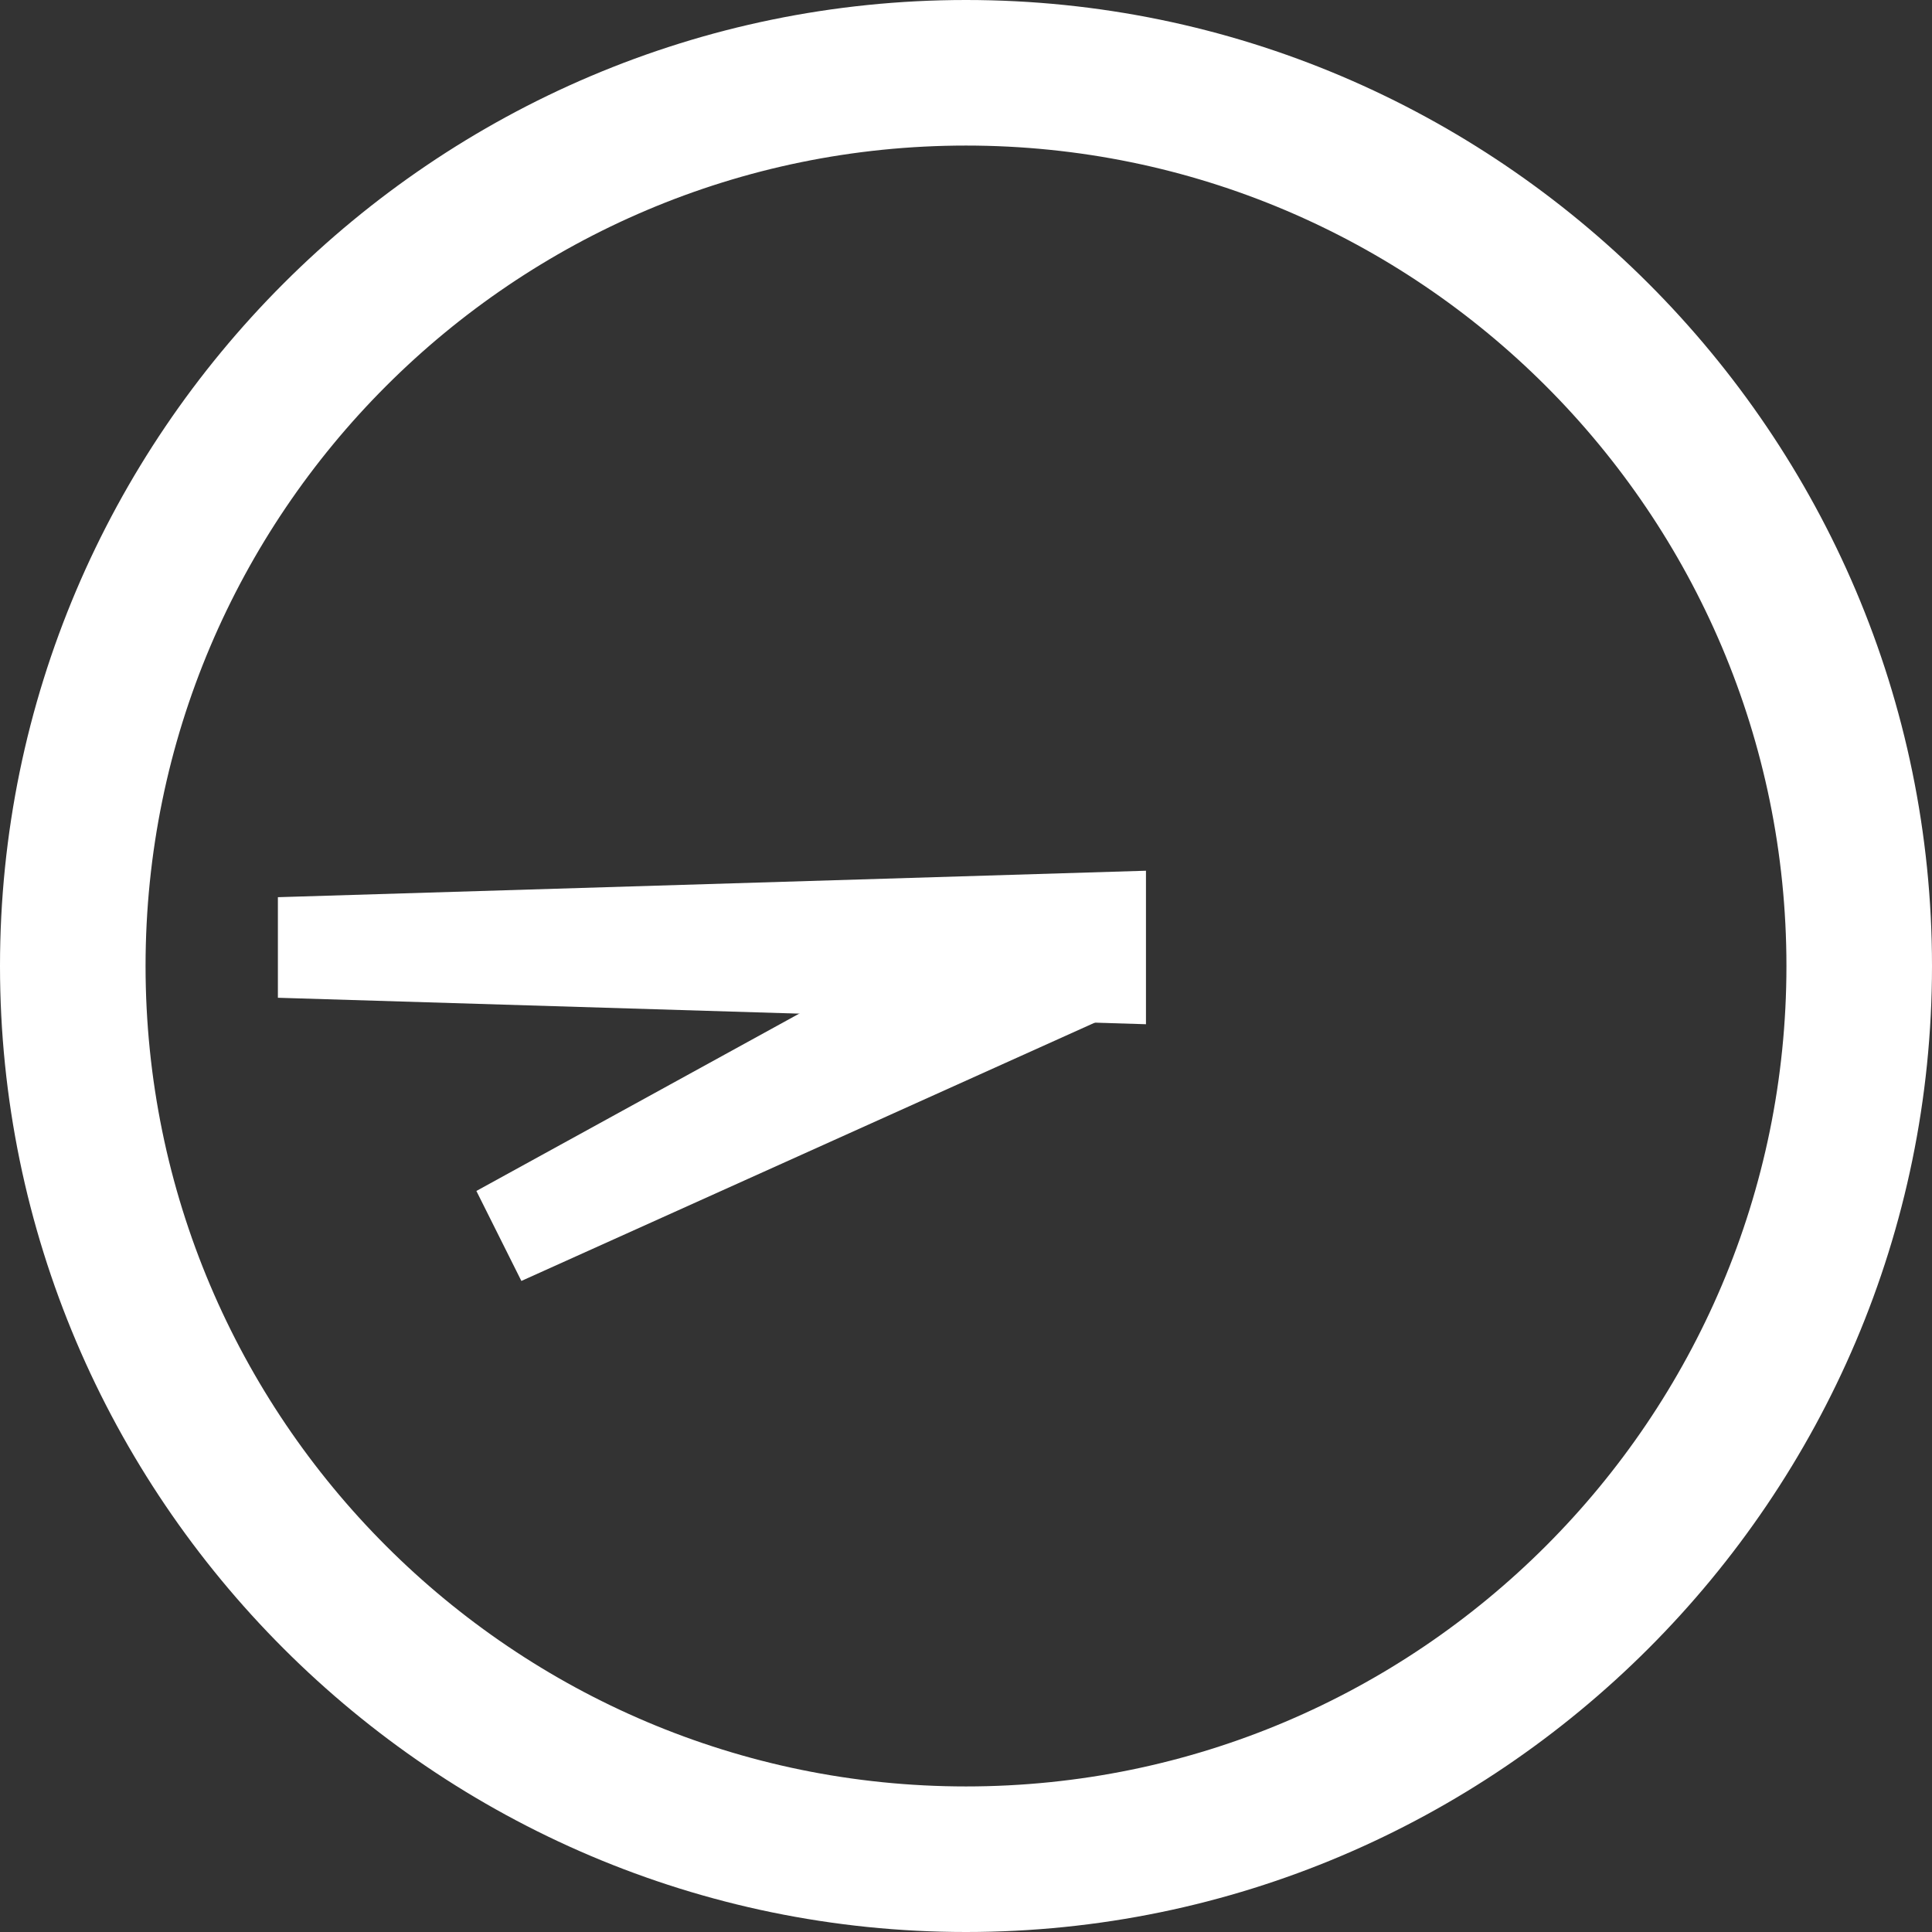
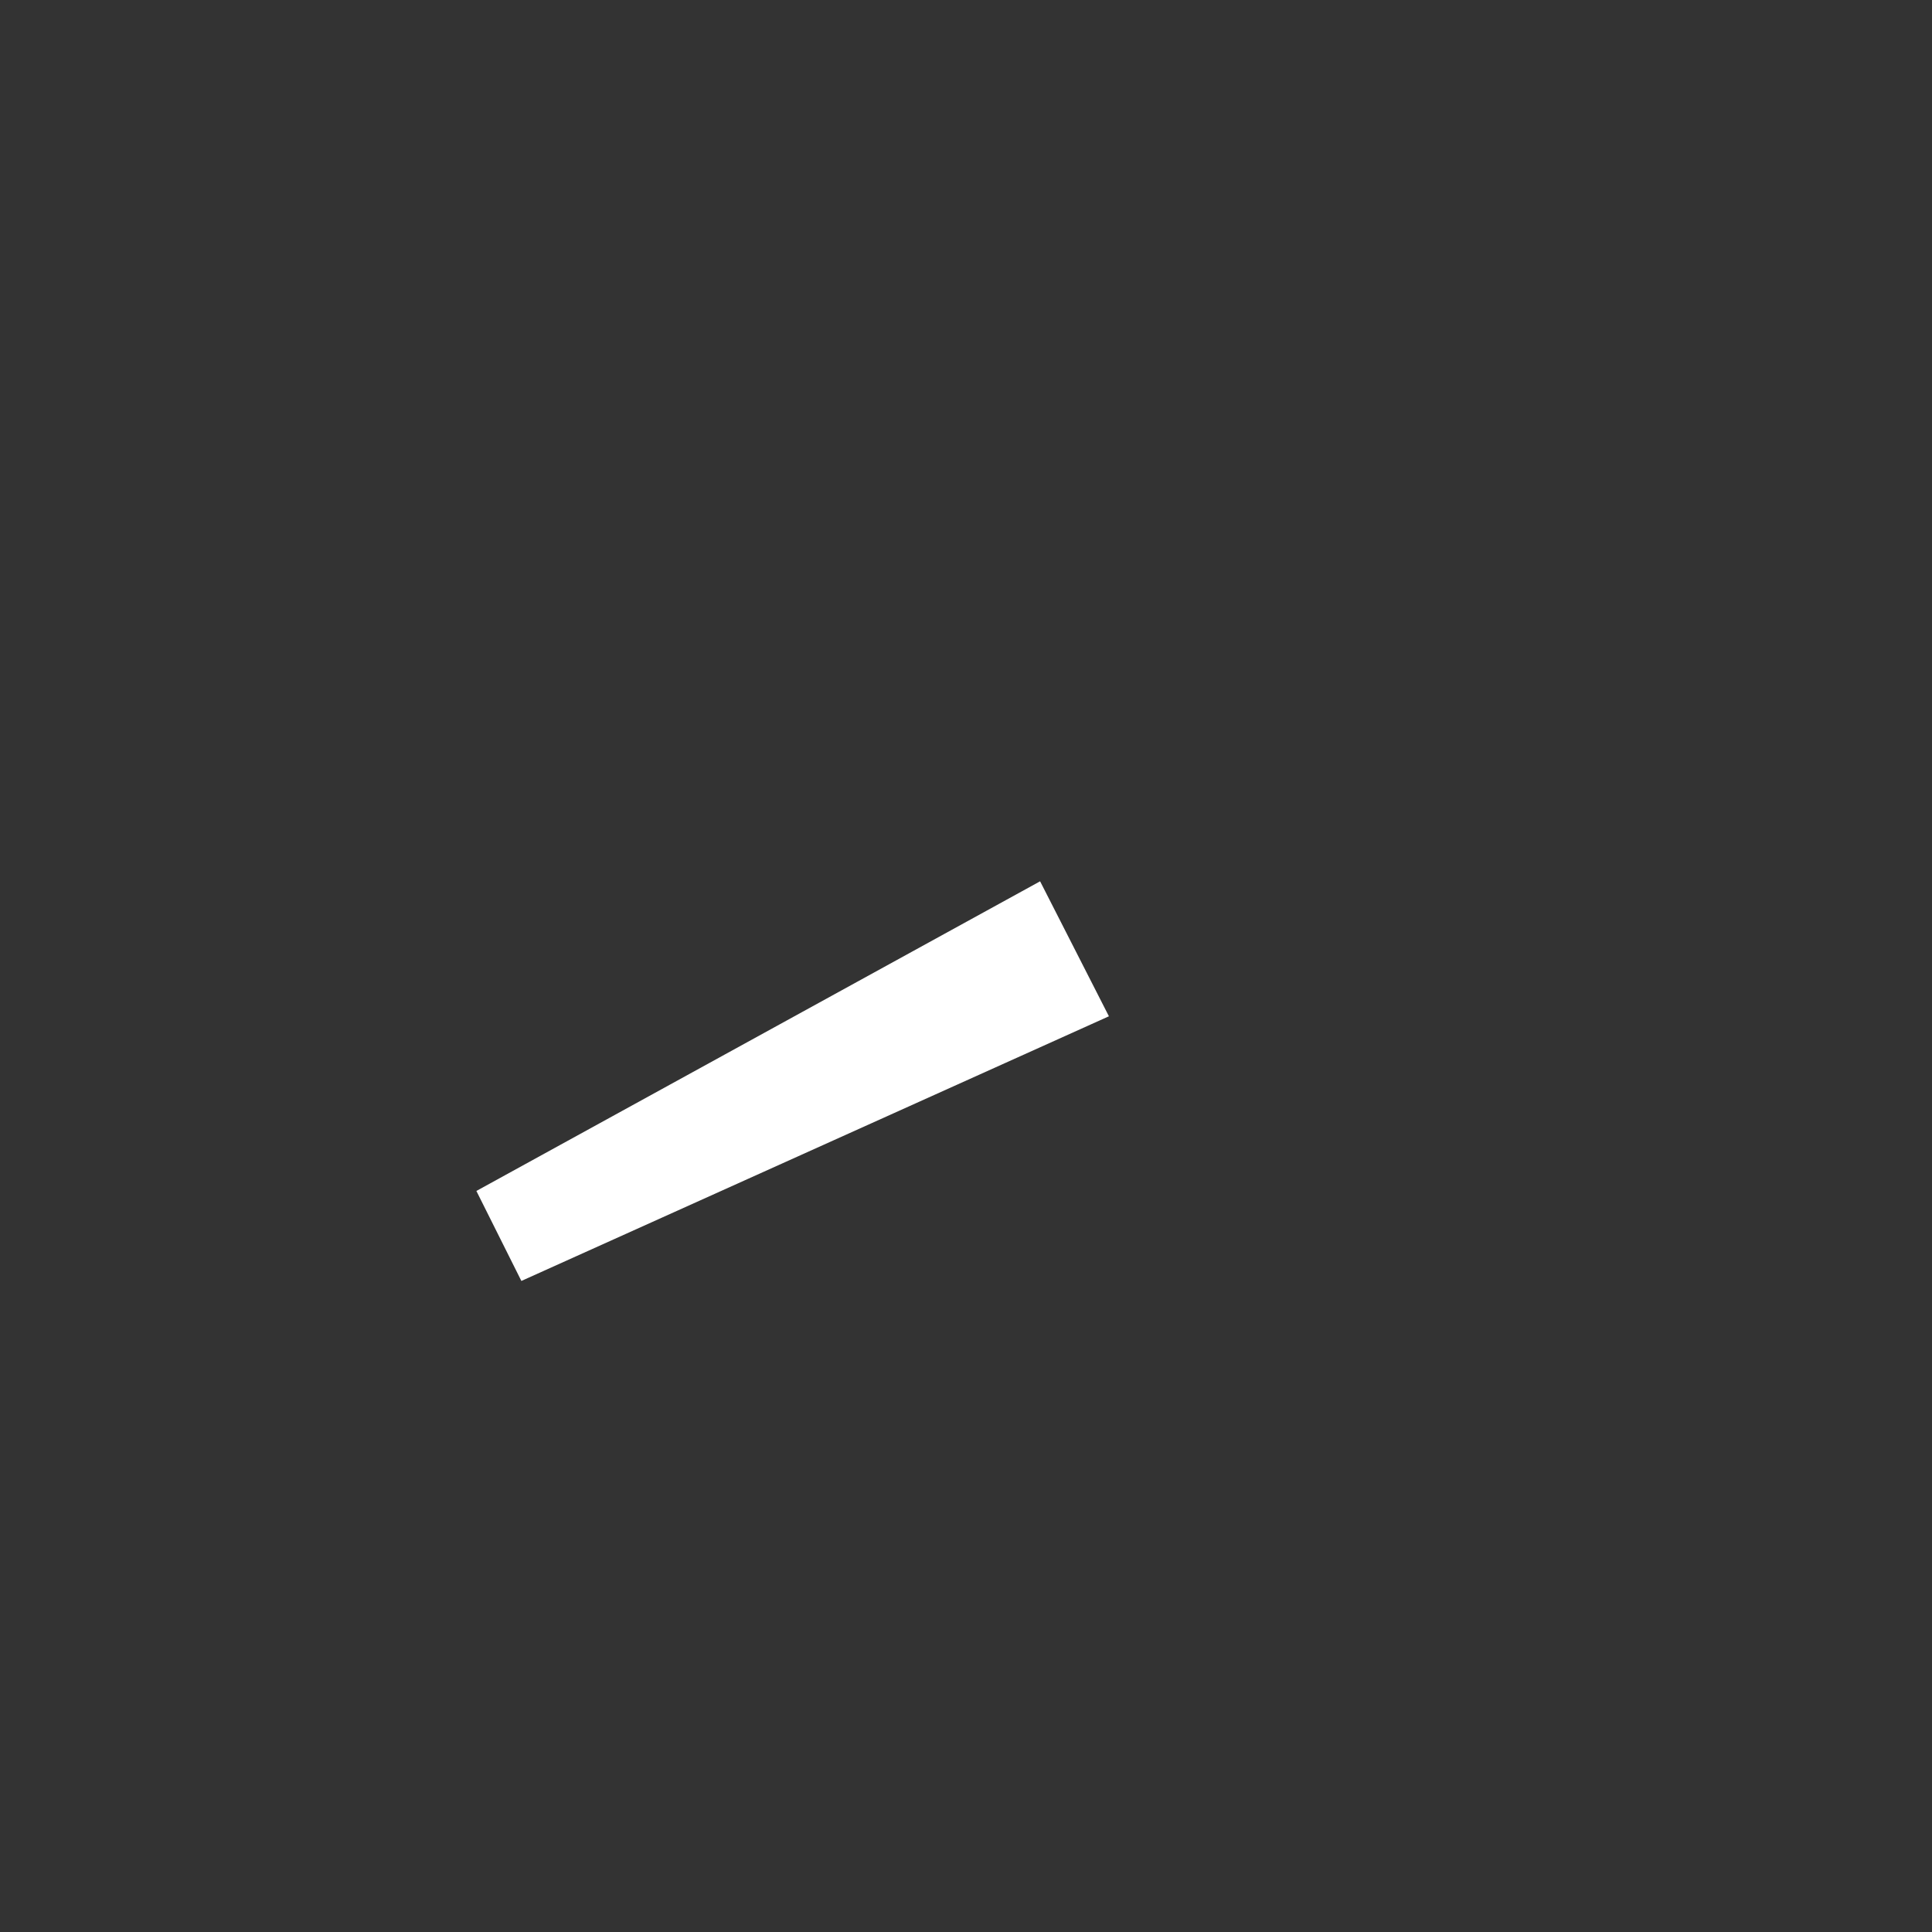
<svg xmlns="http://www.w3.org/2000/svg" version="1.1" id="レイヤー_1" x="0px" y="0px" viewBox="0 0 73 73" style="enable-background:new 0 0 73 73;" xml:space="preserve">
  <rect x="0" y="0" width="73" height="73" fill="#333333" stroke="none" />
  <style type="text/css">
	.st0{fill:#FFFFFF;}
</style>
  <g>
    <path class="st0" d="M1004,384.8c-20.1,0-36.5,16.4-36.5,36.5s16.4,36.5,36.5,36.5s36.5-16.4,36.5-36.5S1024.1,384.8,1004,384.8z    M1004,452.3c-17.1,0-31-13.9-31-31s13.9-31,31-31c17.1,0,31,13.9,31,31S1021.1,452.3,1004,452.3z" />
  </g>
  <polygon class="st0" points="1010.8,423.5 1010.8,417.7 978,418.7 978,422.5 " />
  <polygon class="st0" points="1006.8,418.1 1009.4,423.2 987.2,433.2 985.5,429.8 " />
  <g>
    <g>
-       <path class="st0" d="M36.5,0C16.4,0,0,16.4,0,36.5S16.4,73,36.5,73S73,56.6,73,36.5S56.6,0,36.5,0z M36.5,67.5    c-17.1,0-31-13.9-31-31s13.9-31,31-31s31,13.9,31,31S53.6,67.5,36.5,67.5z" />
-     </g>
-     <polygon class="st0" points="43.3,38.7 43.3,32.9 10.5,33.9 10.5,37.7  " />
+       </g>
    <polygon class="st0" points="39.3,33.3 41.9,38.4 19.7,48.4 18,45  " />
  </g>
</svg>